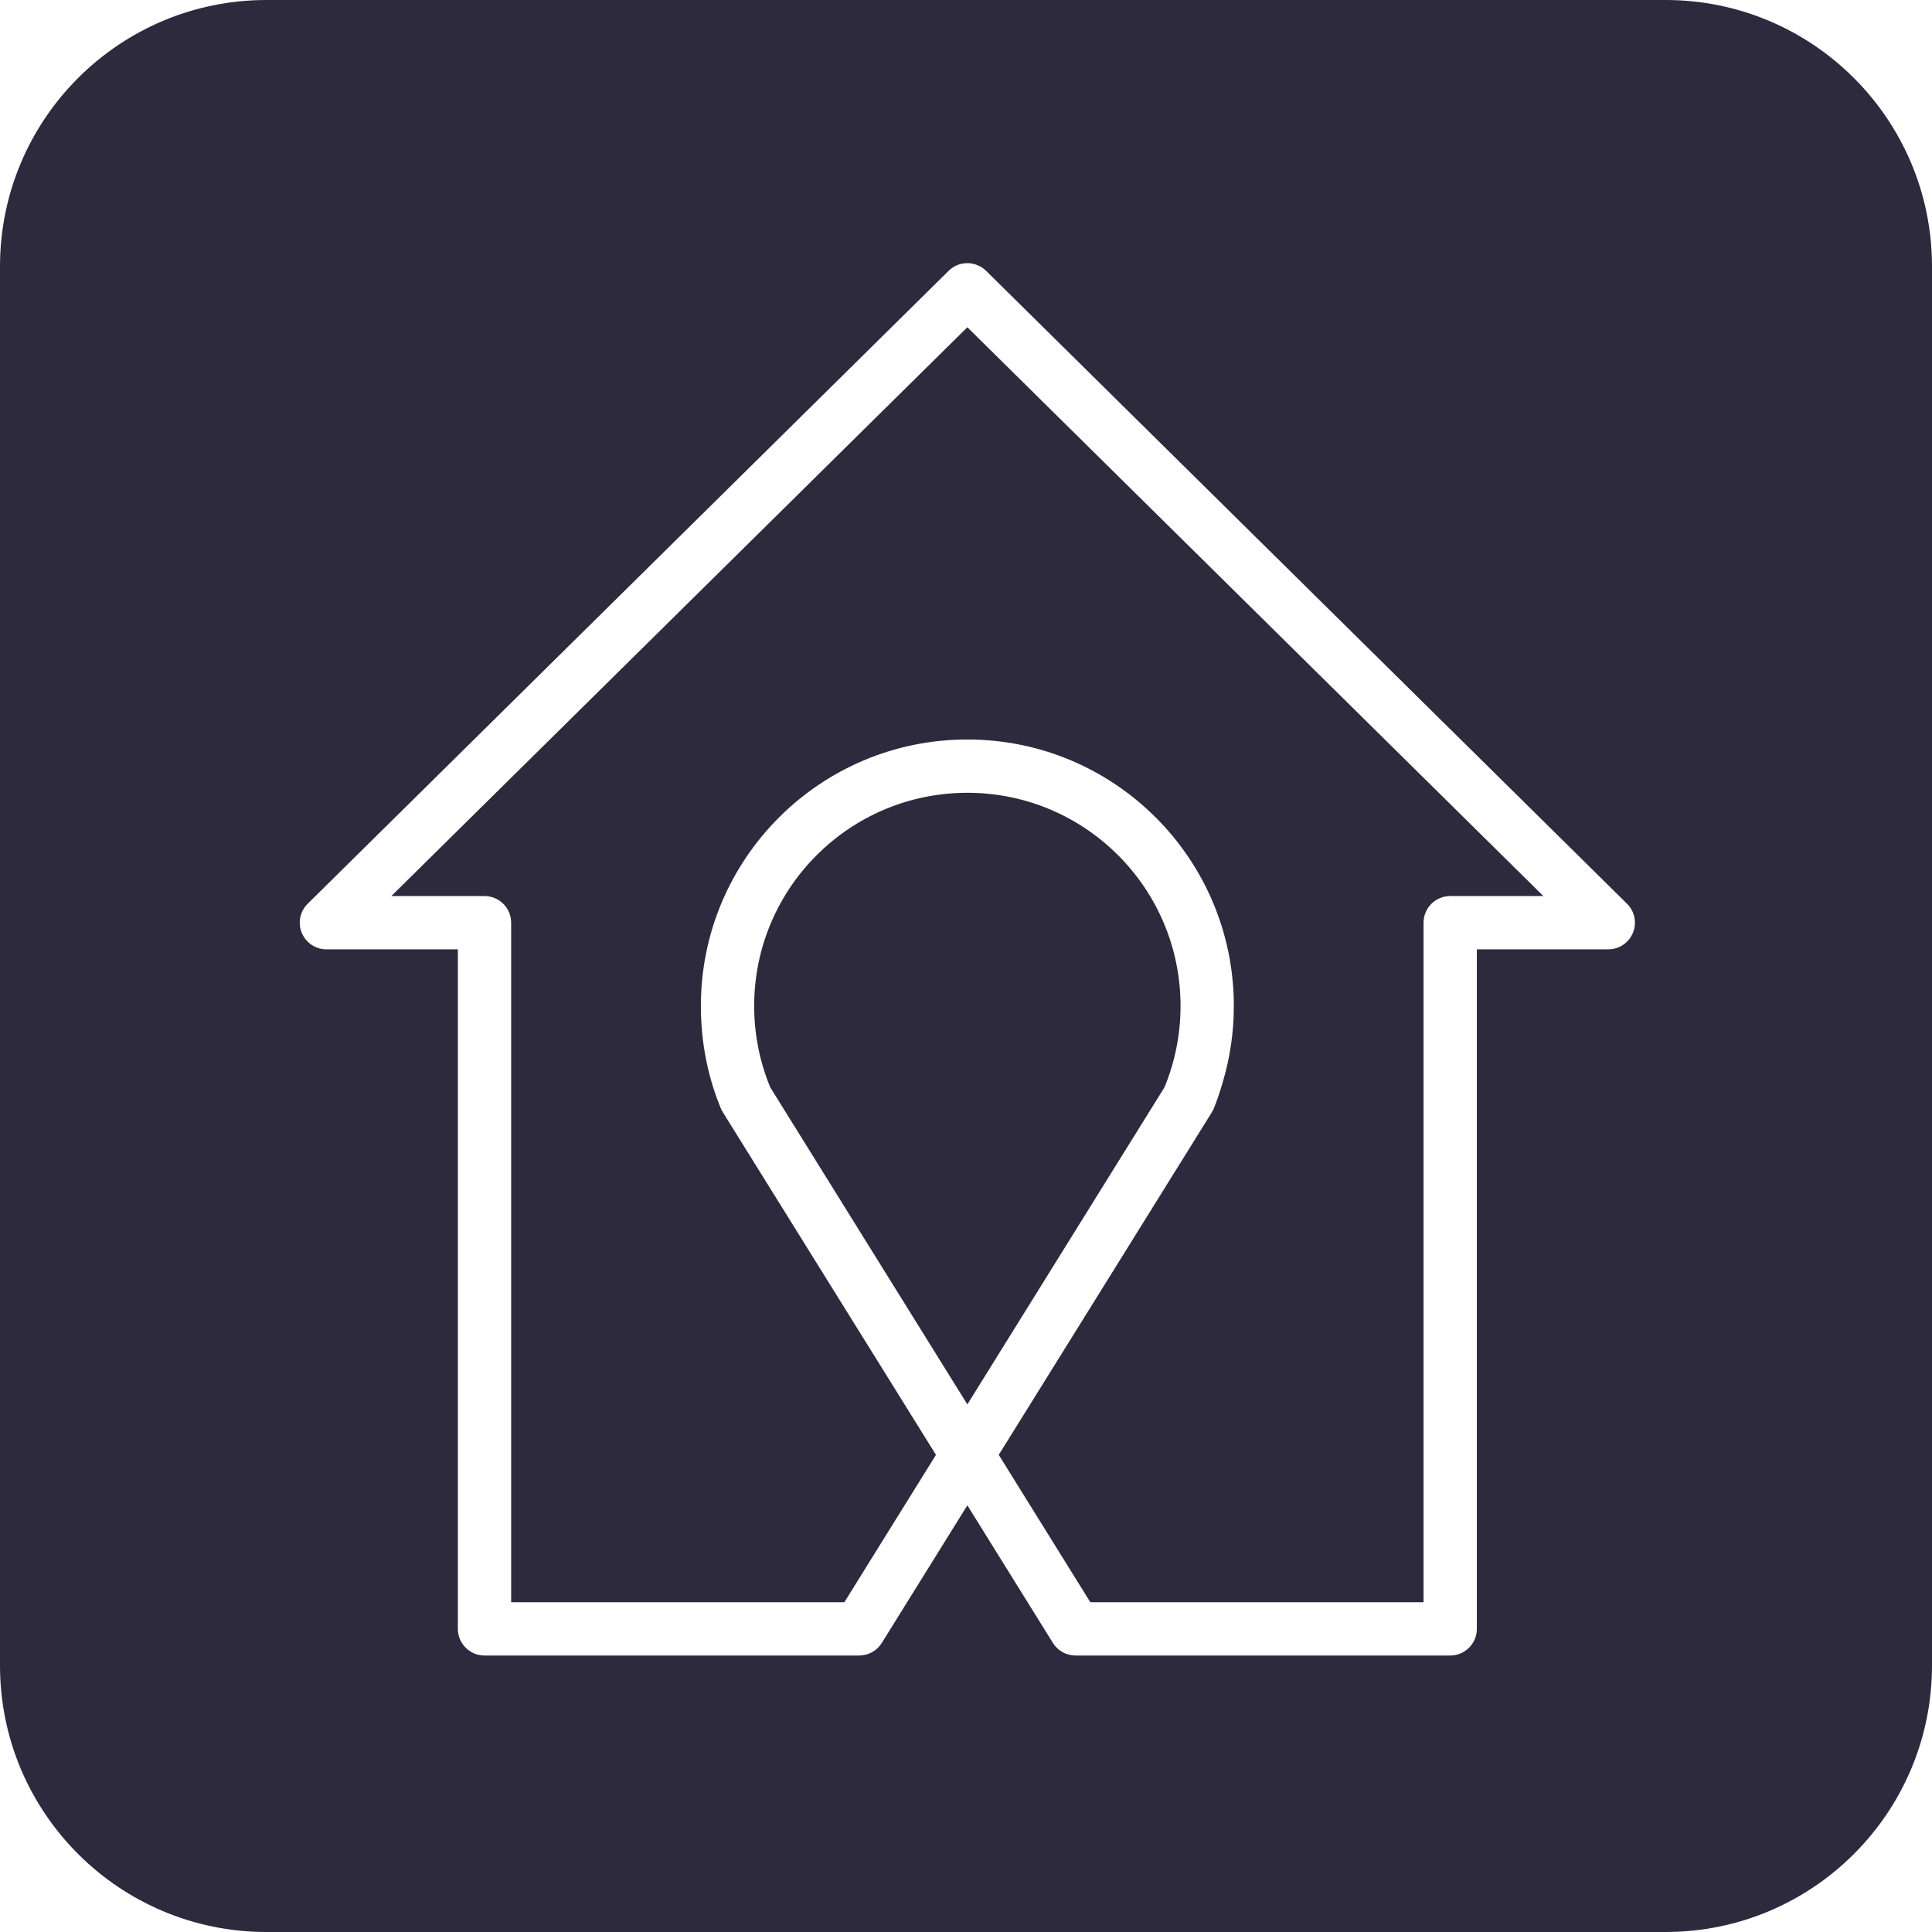
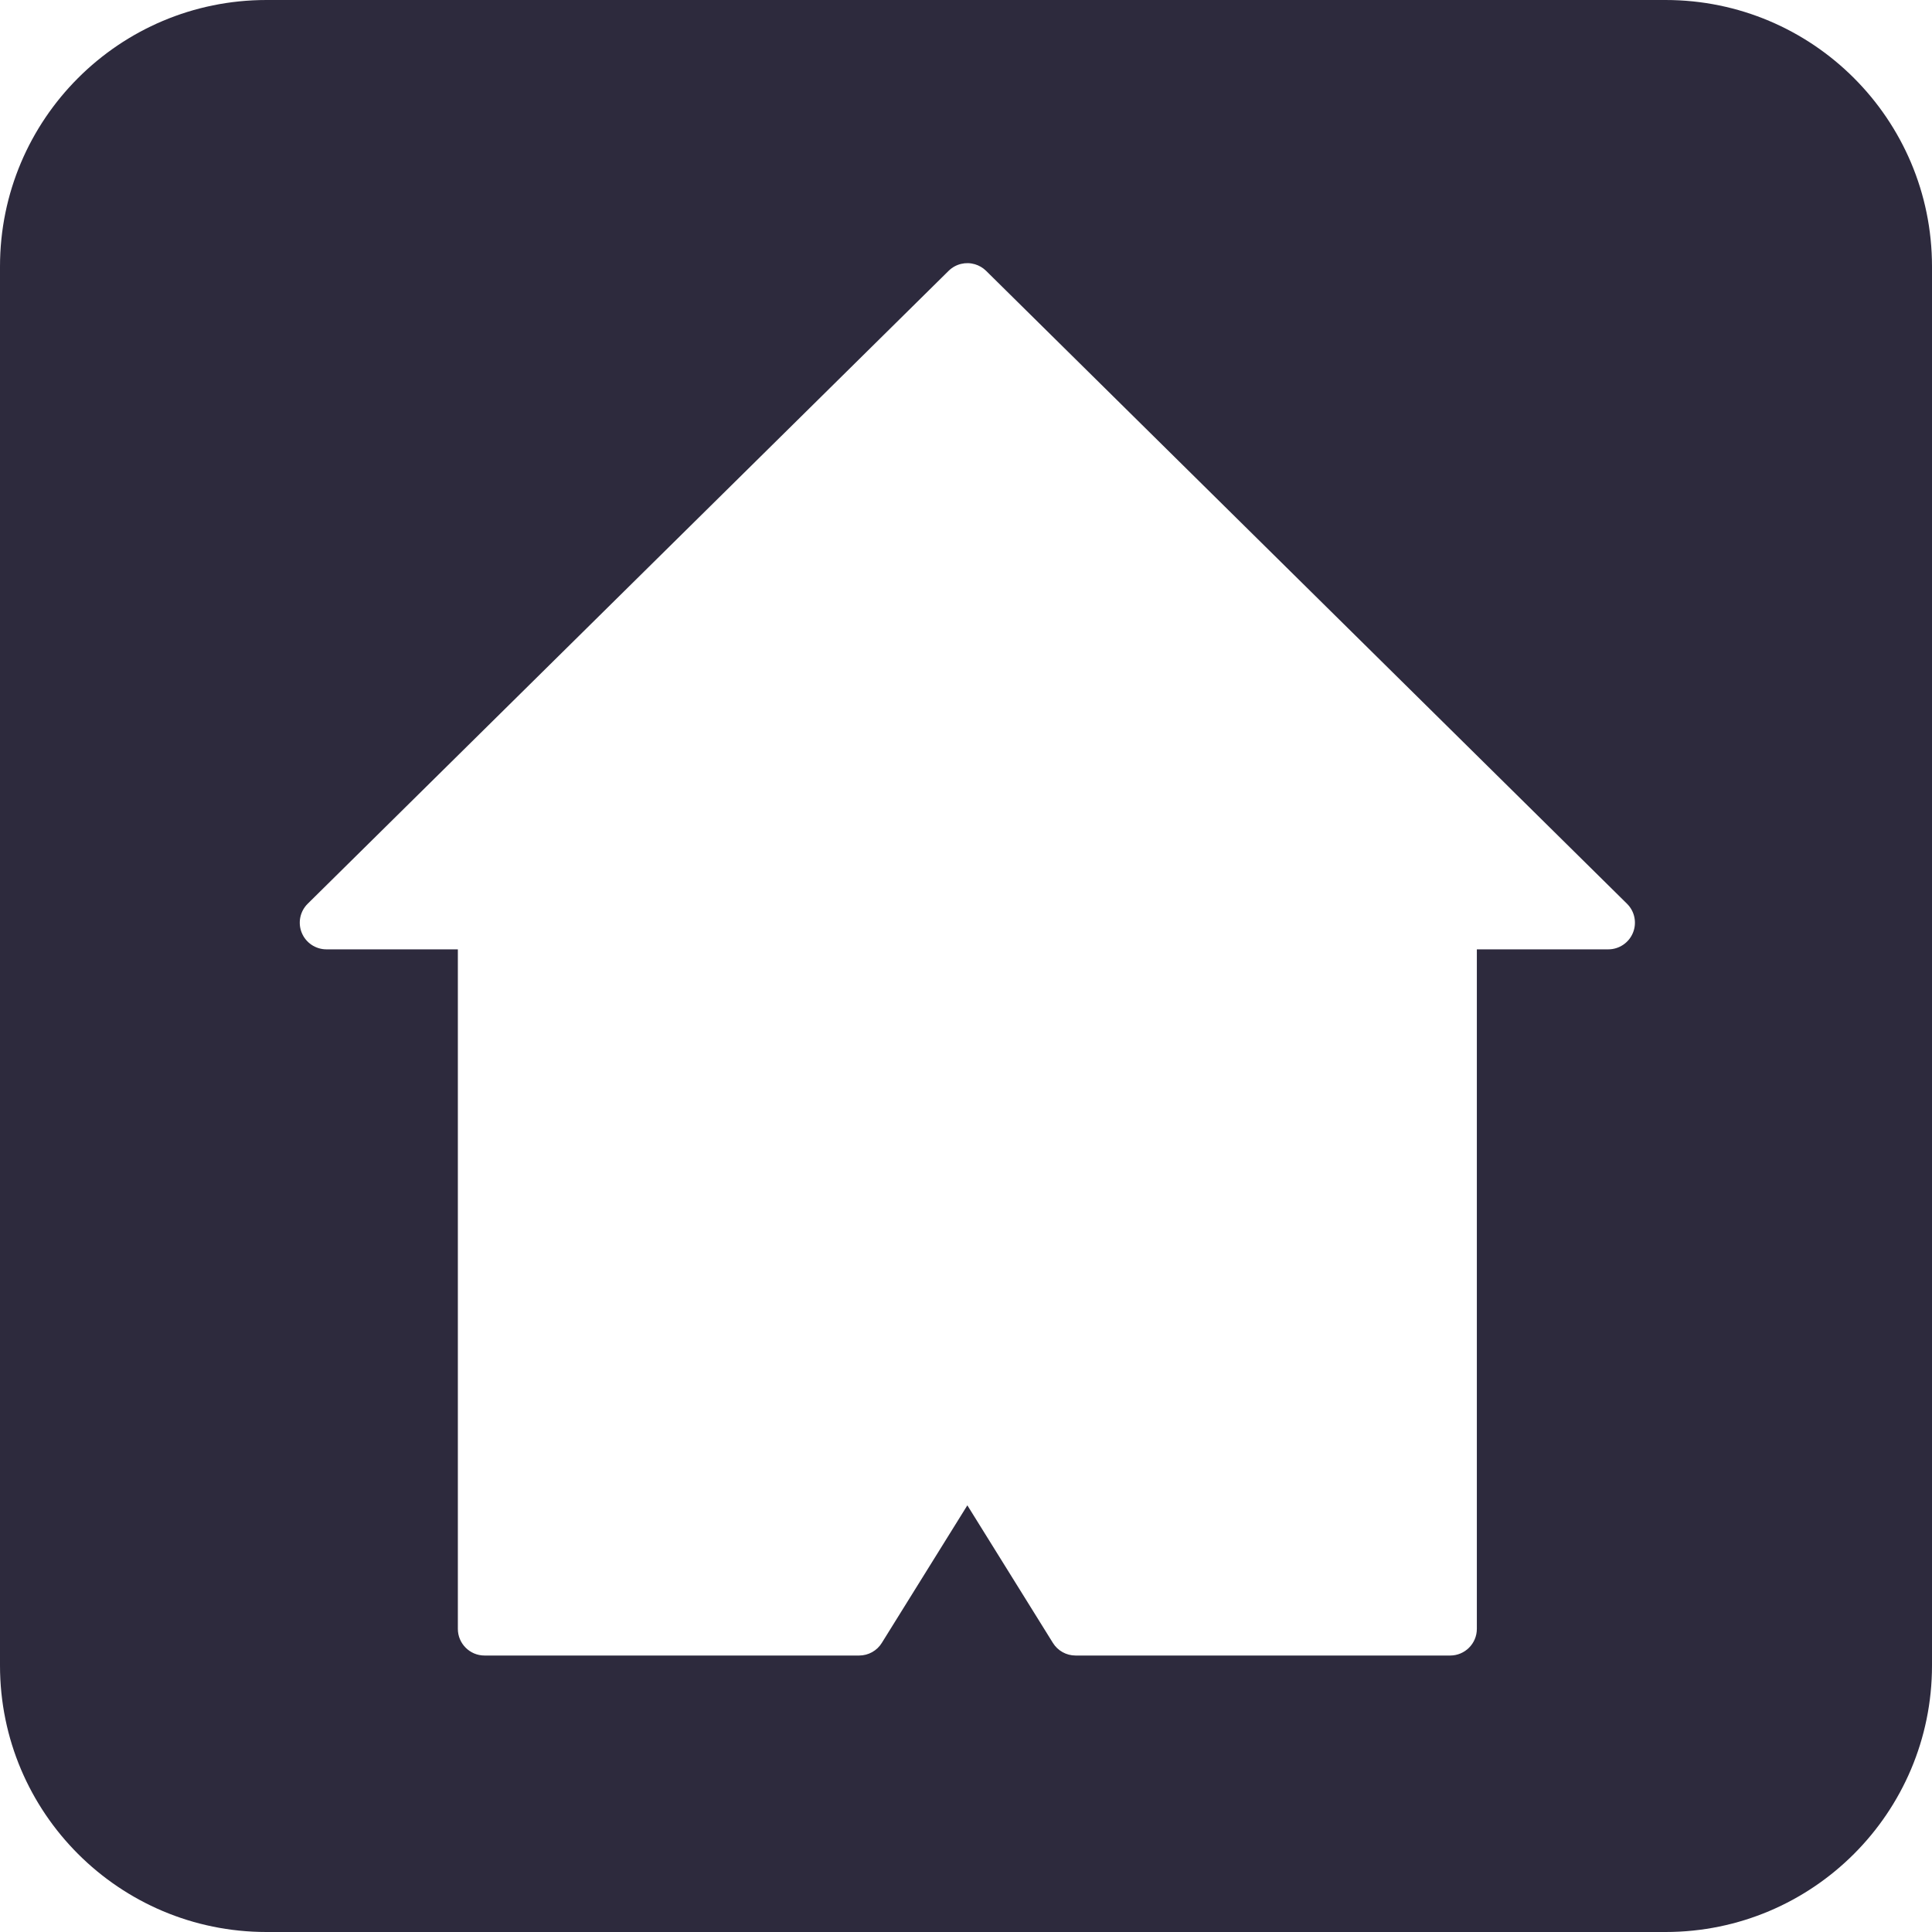
<svg xmlns="http://www.w3.org/2000/svg" width="300" height="300" viewBox="0 0 300 300" fill="none">
-   <path d="M112.241 172.678C112.241 172.705 112.274 172.731 112.274 172.759L145.337 225.91L131.113 248.793H79.372V143.276C79.372 140.991 77.522 139.138 75.234 139.138H60.768L150.21 50.816L239.652 139.138H225.186C222.899 139.138 221.048 140.991 221.048 143.276V248.793H169.308L155.084 225.91L188.147 172.759C188.147 172.732 188.179 172.705 188.179 172.679C188.227 172.562 188.332 172.475 188.381 172.358C188.979 170.931 189.464 169.433 189.9 167.931C190.999 164.213 191.589 160.278 191.589 156.207C191.589 133.353 173.066 114.828 150.21 114.828C127.355 114.828 108.831 133.353 108.831 156.207C108.831 161.925 109.938 167.403 112.039 172.358C112.088 172.475 112.193 172.562 112.241 172.678Z" fill="#2D2A3D" />
-   <path d="M119.604 168.842L150.21 218.074L180.816 168.842C182.425 164.948 183.314 160.681 183.314 156.207C183.314 137.925 168.491 123.103 150.21 123.103C131.929 123.103 117.107 137.925 117.107 156.207C117.107 160.681 117.996 164.948 119.604 168.842Z" fill="#2D2A3D" />
  <path fill-rule="evenodd" clip-rule="evenodd" d="M0 41.379C0 18.526 18.524 0 41.379 0H258.621C281.476 0 300 18.526 300 41.379V258.621C300 281.474 281.476 300 258.621 300H41.379C18.524 300 0 281.474 0 258.621V41.379ZM151.39 41.034C149.992 40.618 148.416 40.958 147.301 42.056L47.78 140.332C46.584 141.511 46.22 143.295 46.859 144.848C47.497 146.401 49.009 147.414 50.69 147.414H71.096V252.931C71.096 255.216 72.955 257.069 75.234 257.069H133.408C134.838 257.069 136.172 256.33 136.923 255.116L150.21 233.748L163.497 255.116C164.248 256.33 165.582 257.069 167.012 257.069H225.186C227.465 257.069 229.324 255.216 229.324 252.931V147.414H249.731C251.412 147.414 252.923 146.401 253.561 144.848C254.2 143.295 253.836 141.511 252.64 140.332L153.12 42.056C152.619 41.562 152.02 41.222 151.39 41.034Z" fill="#2D2A3D" />
</svg>